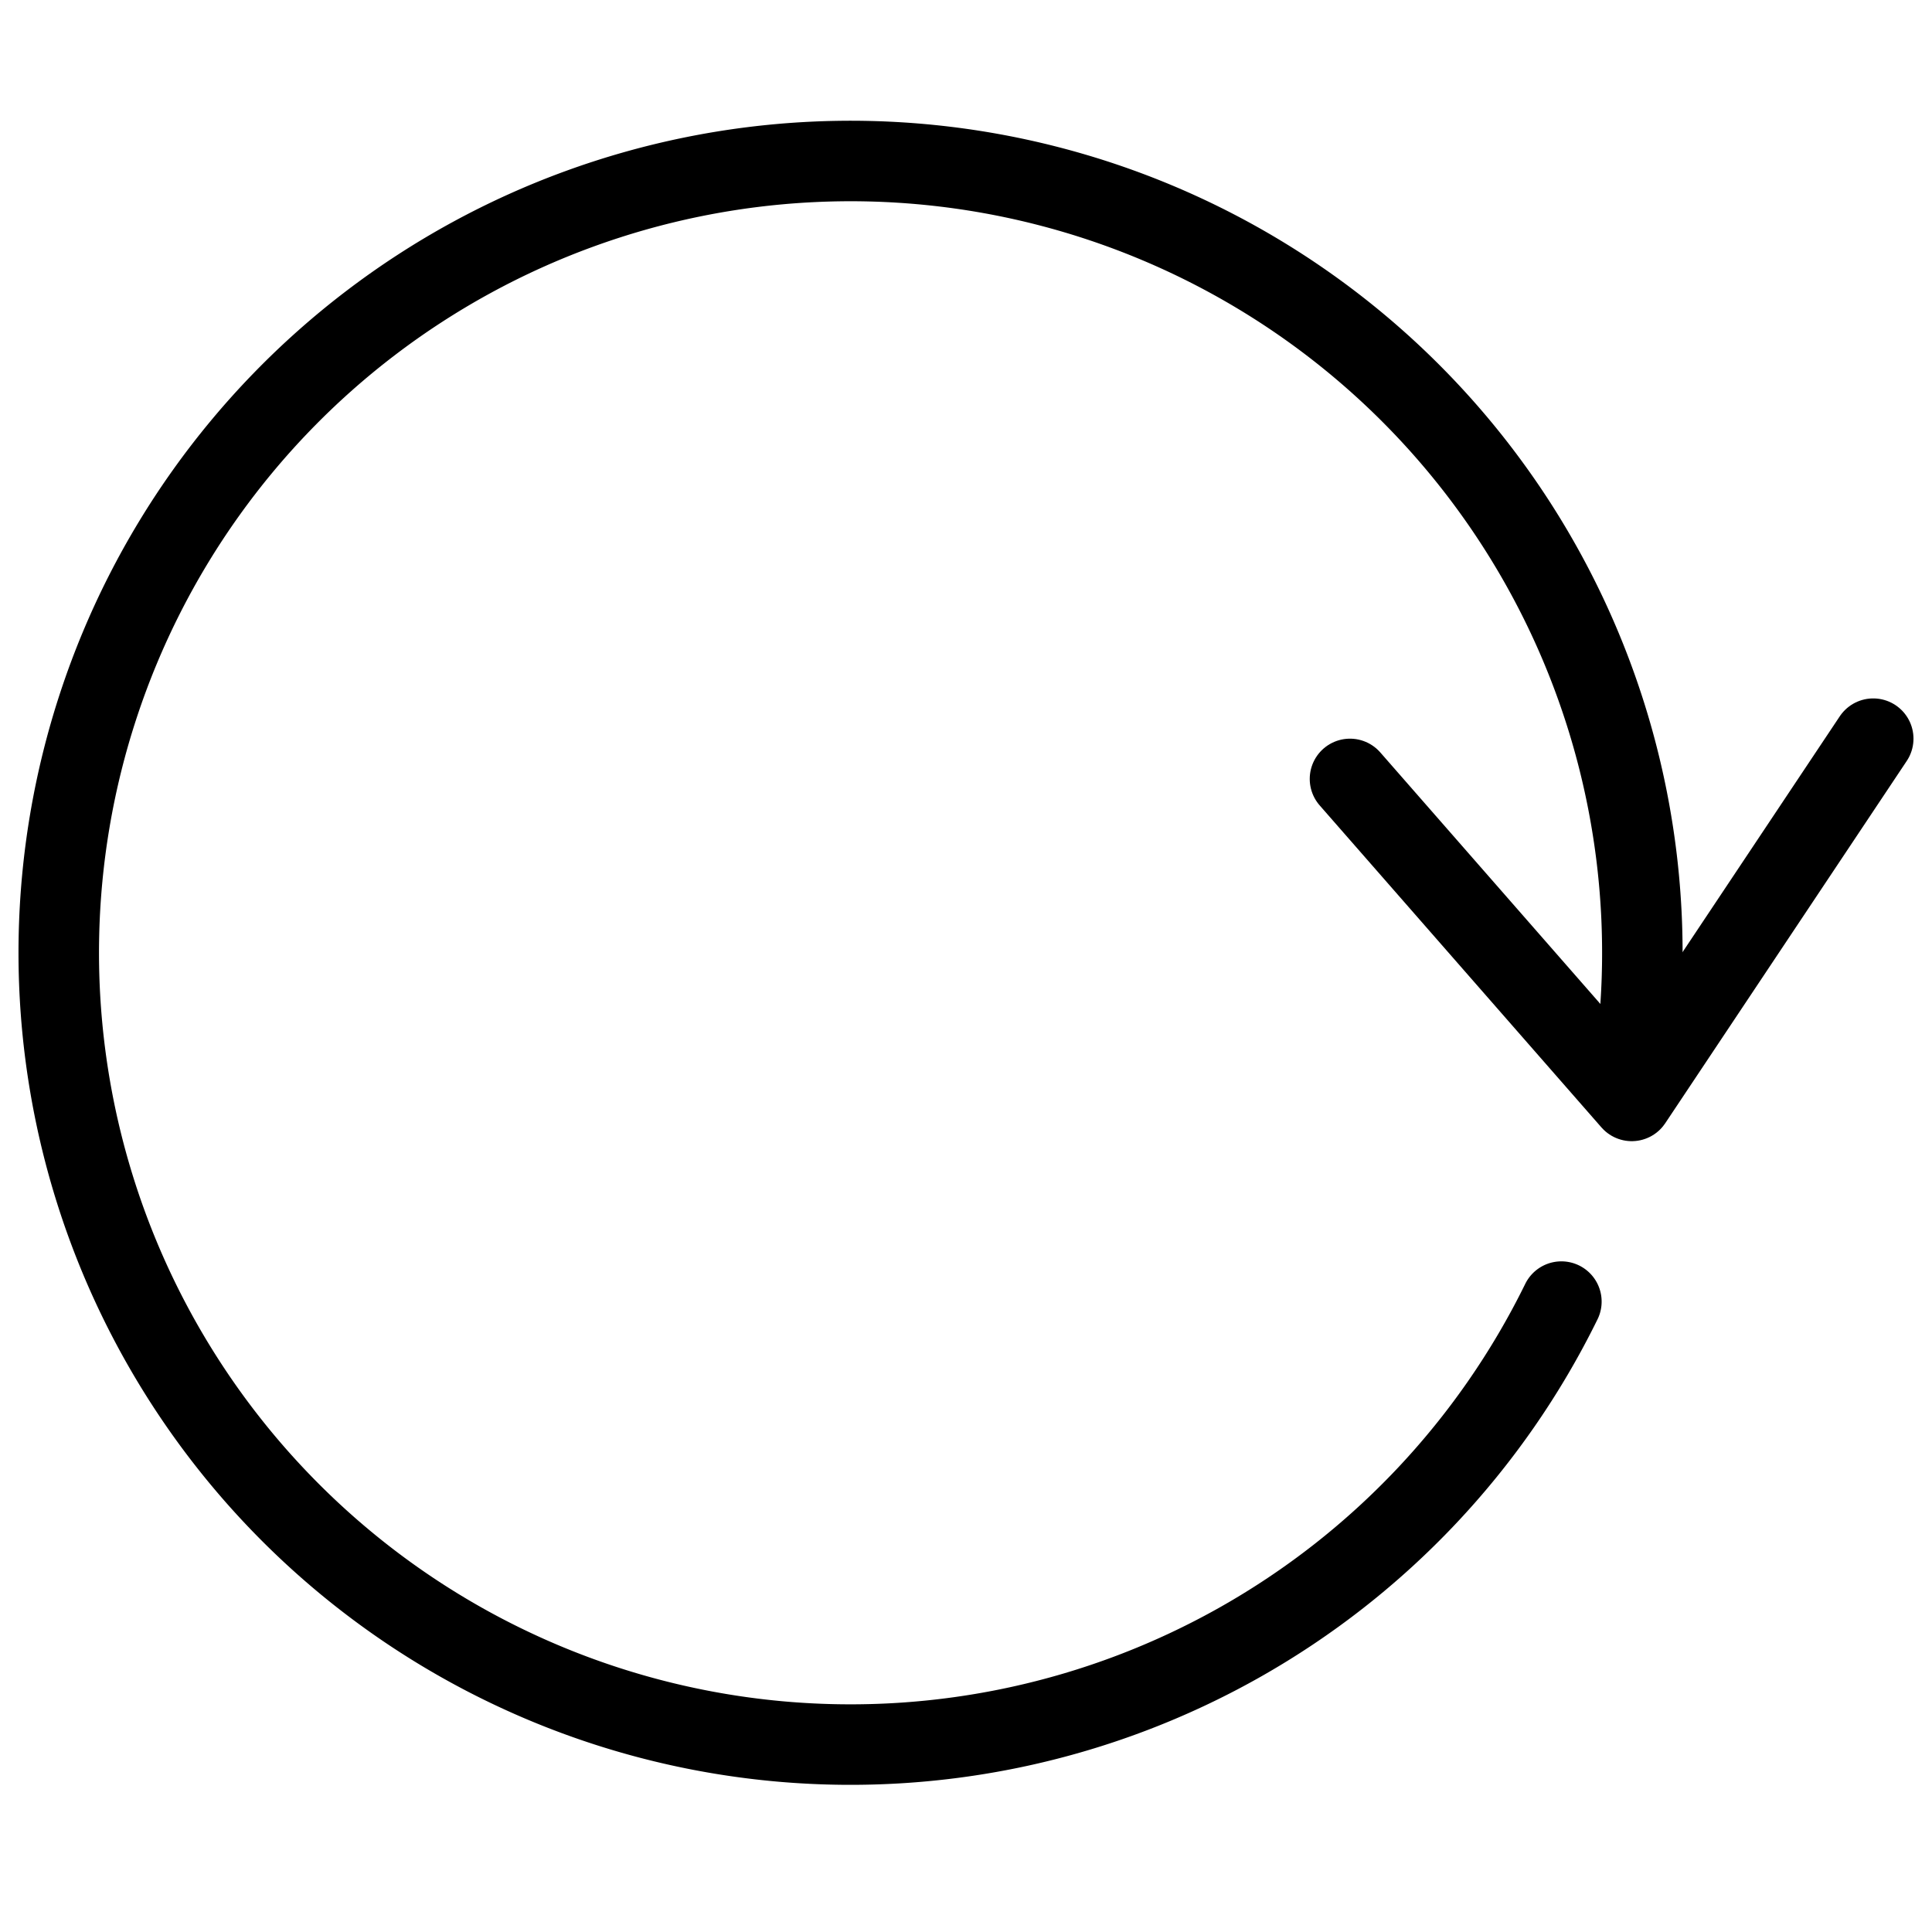
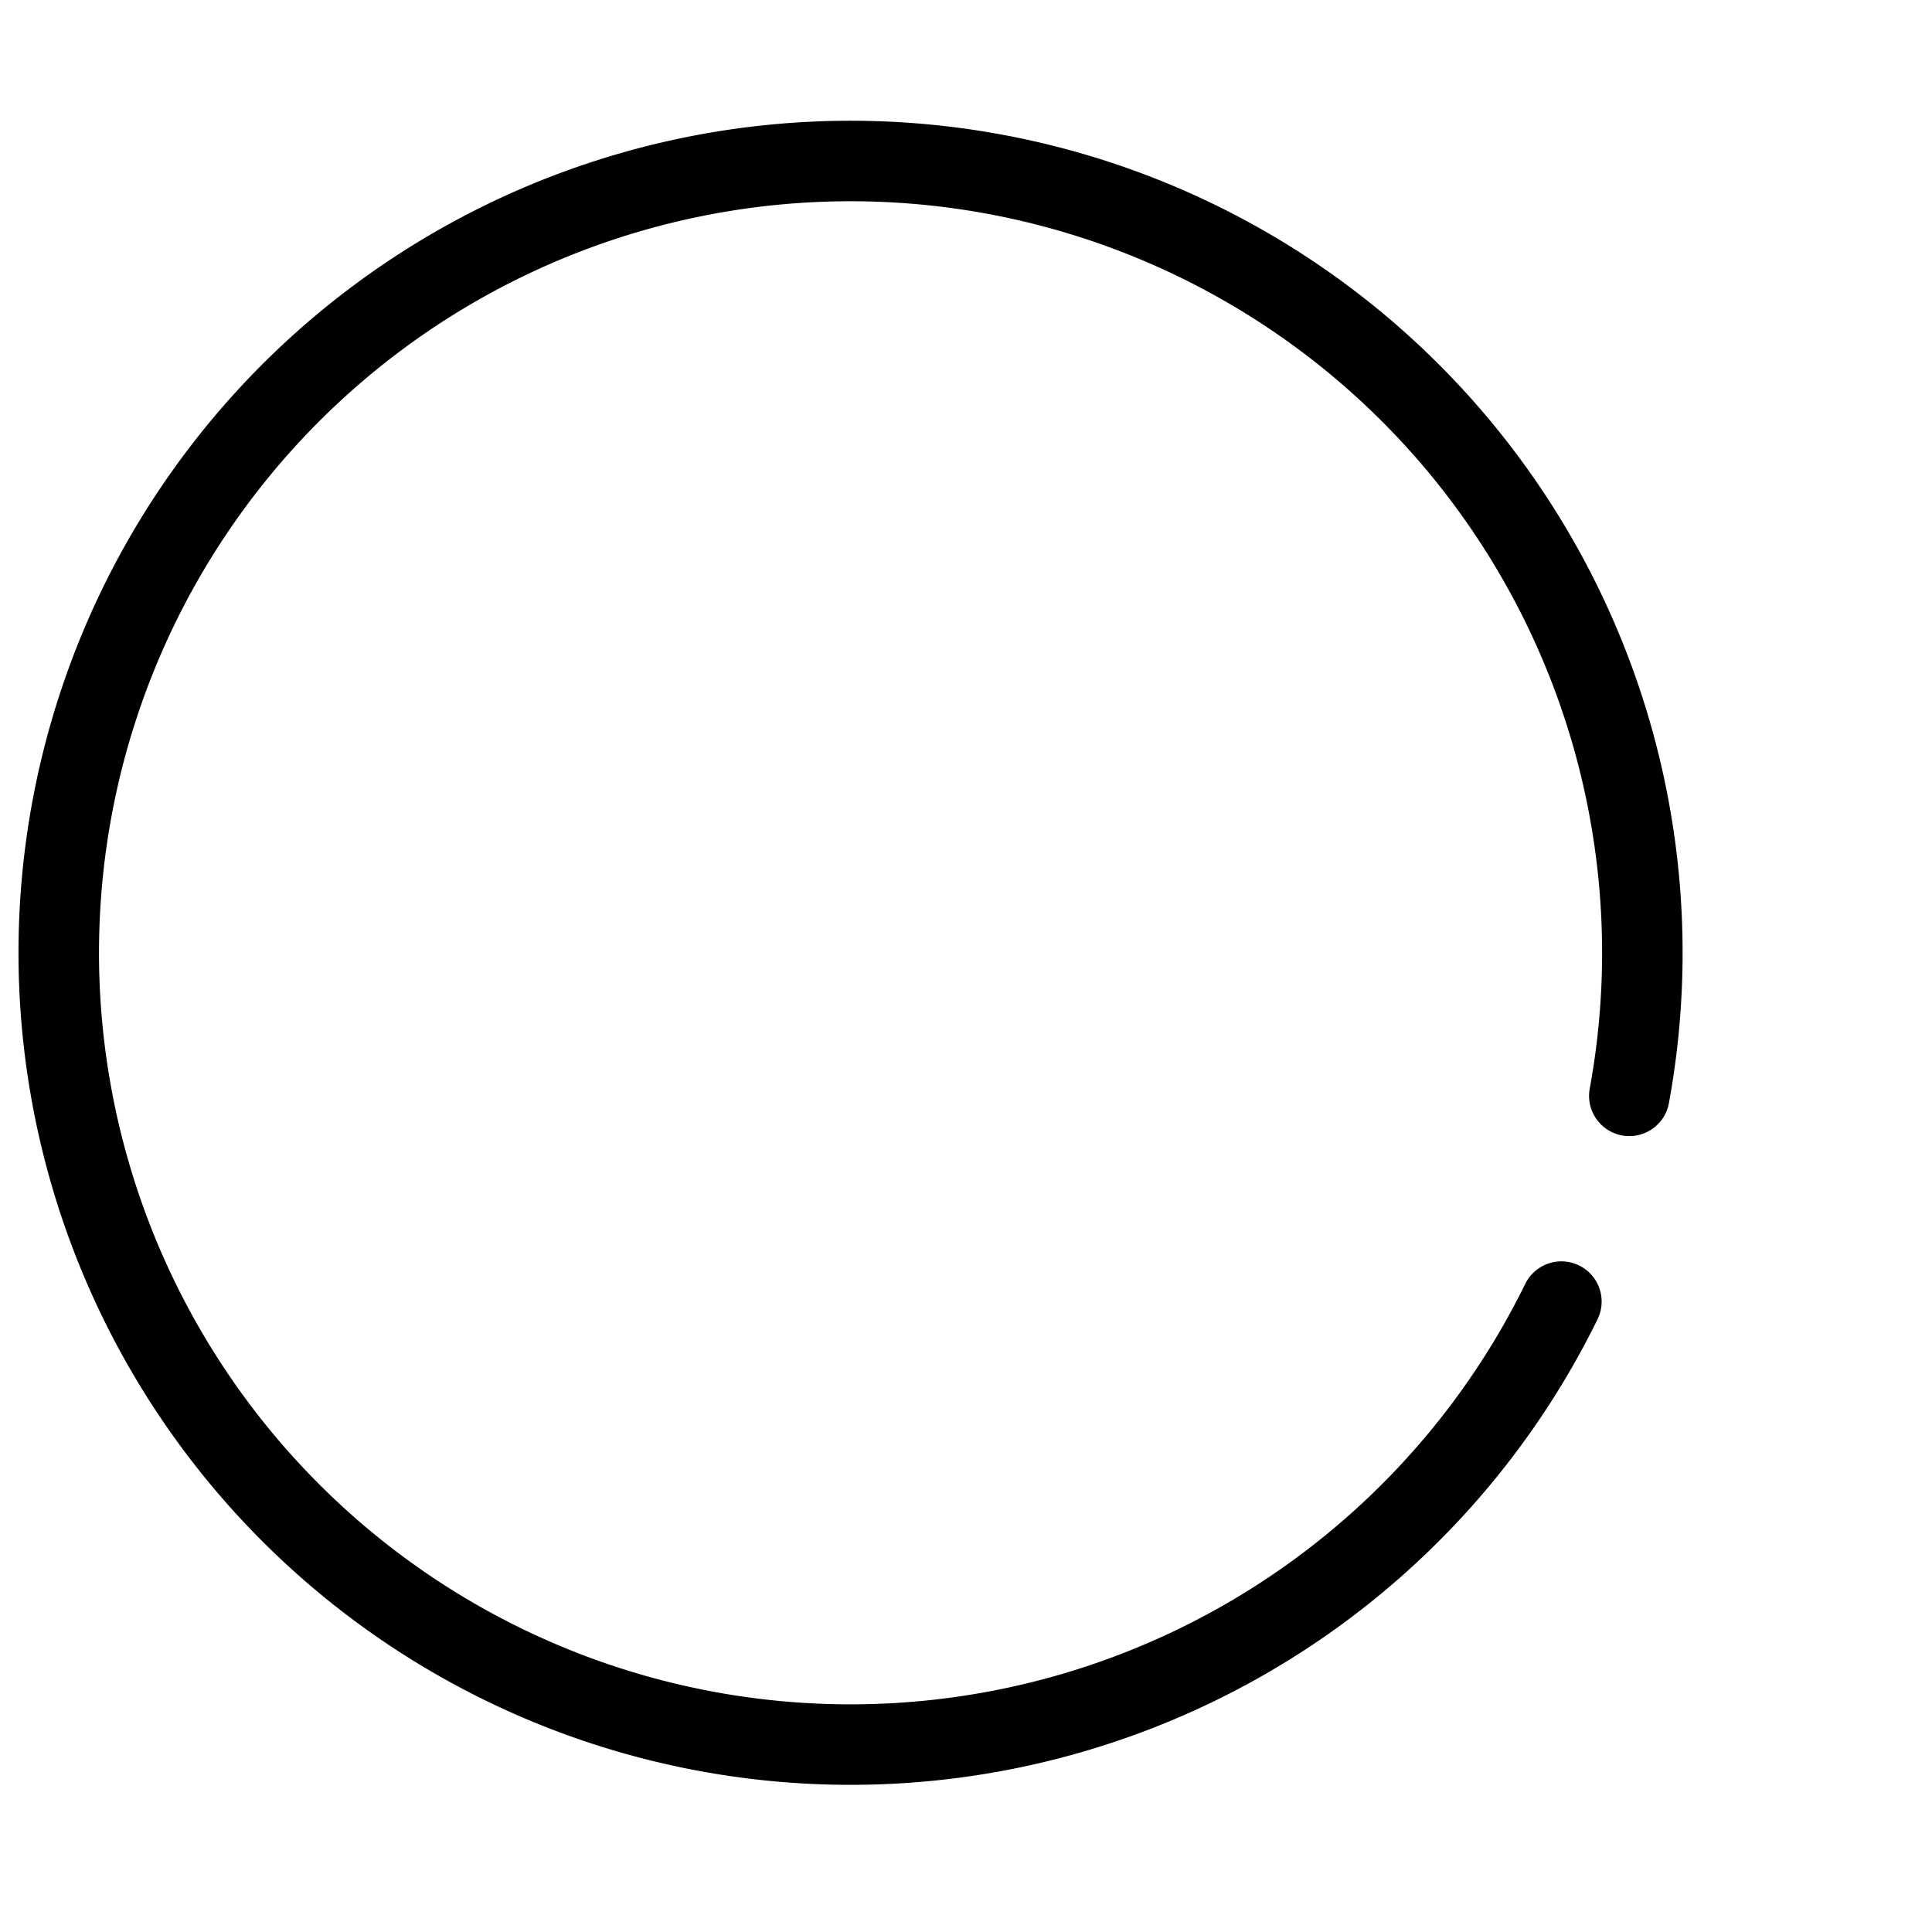
<svg xmlns="http://www.w3.org/2000/svg" fill="none" viewBox="0 0 24 24" stroke="black">
-   <path stroke-linecap="round" stroke-linejoin="round" d="m23.27 9.176-3 4.5-3.5-4" />
  <path stroke-linecap="round" stroke-linejoin="round" d="M20.24 13.613a9.836 9.836 0 1 0-.844 2.556" />
</svg>